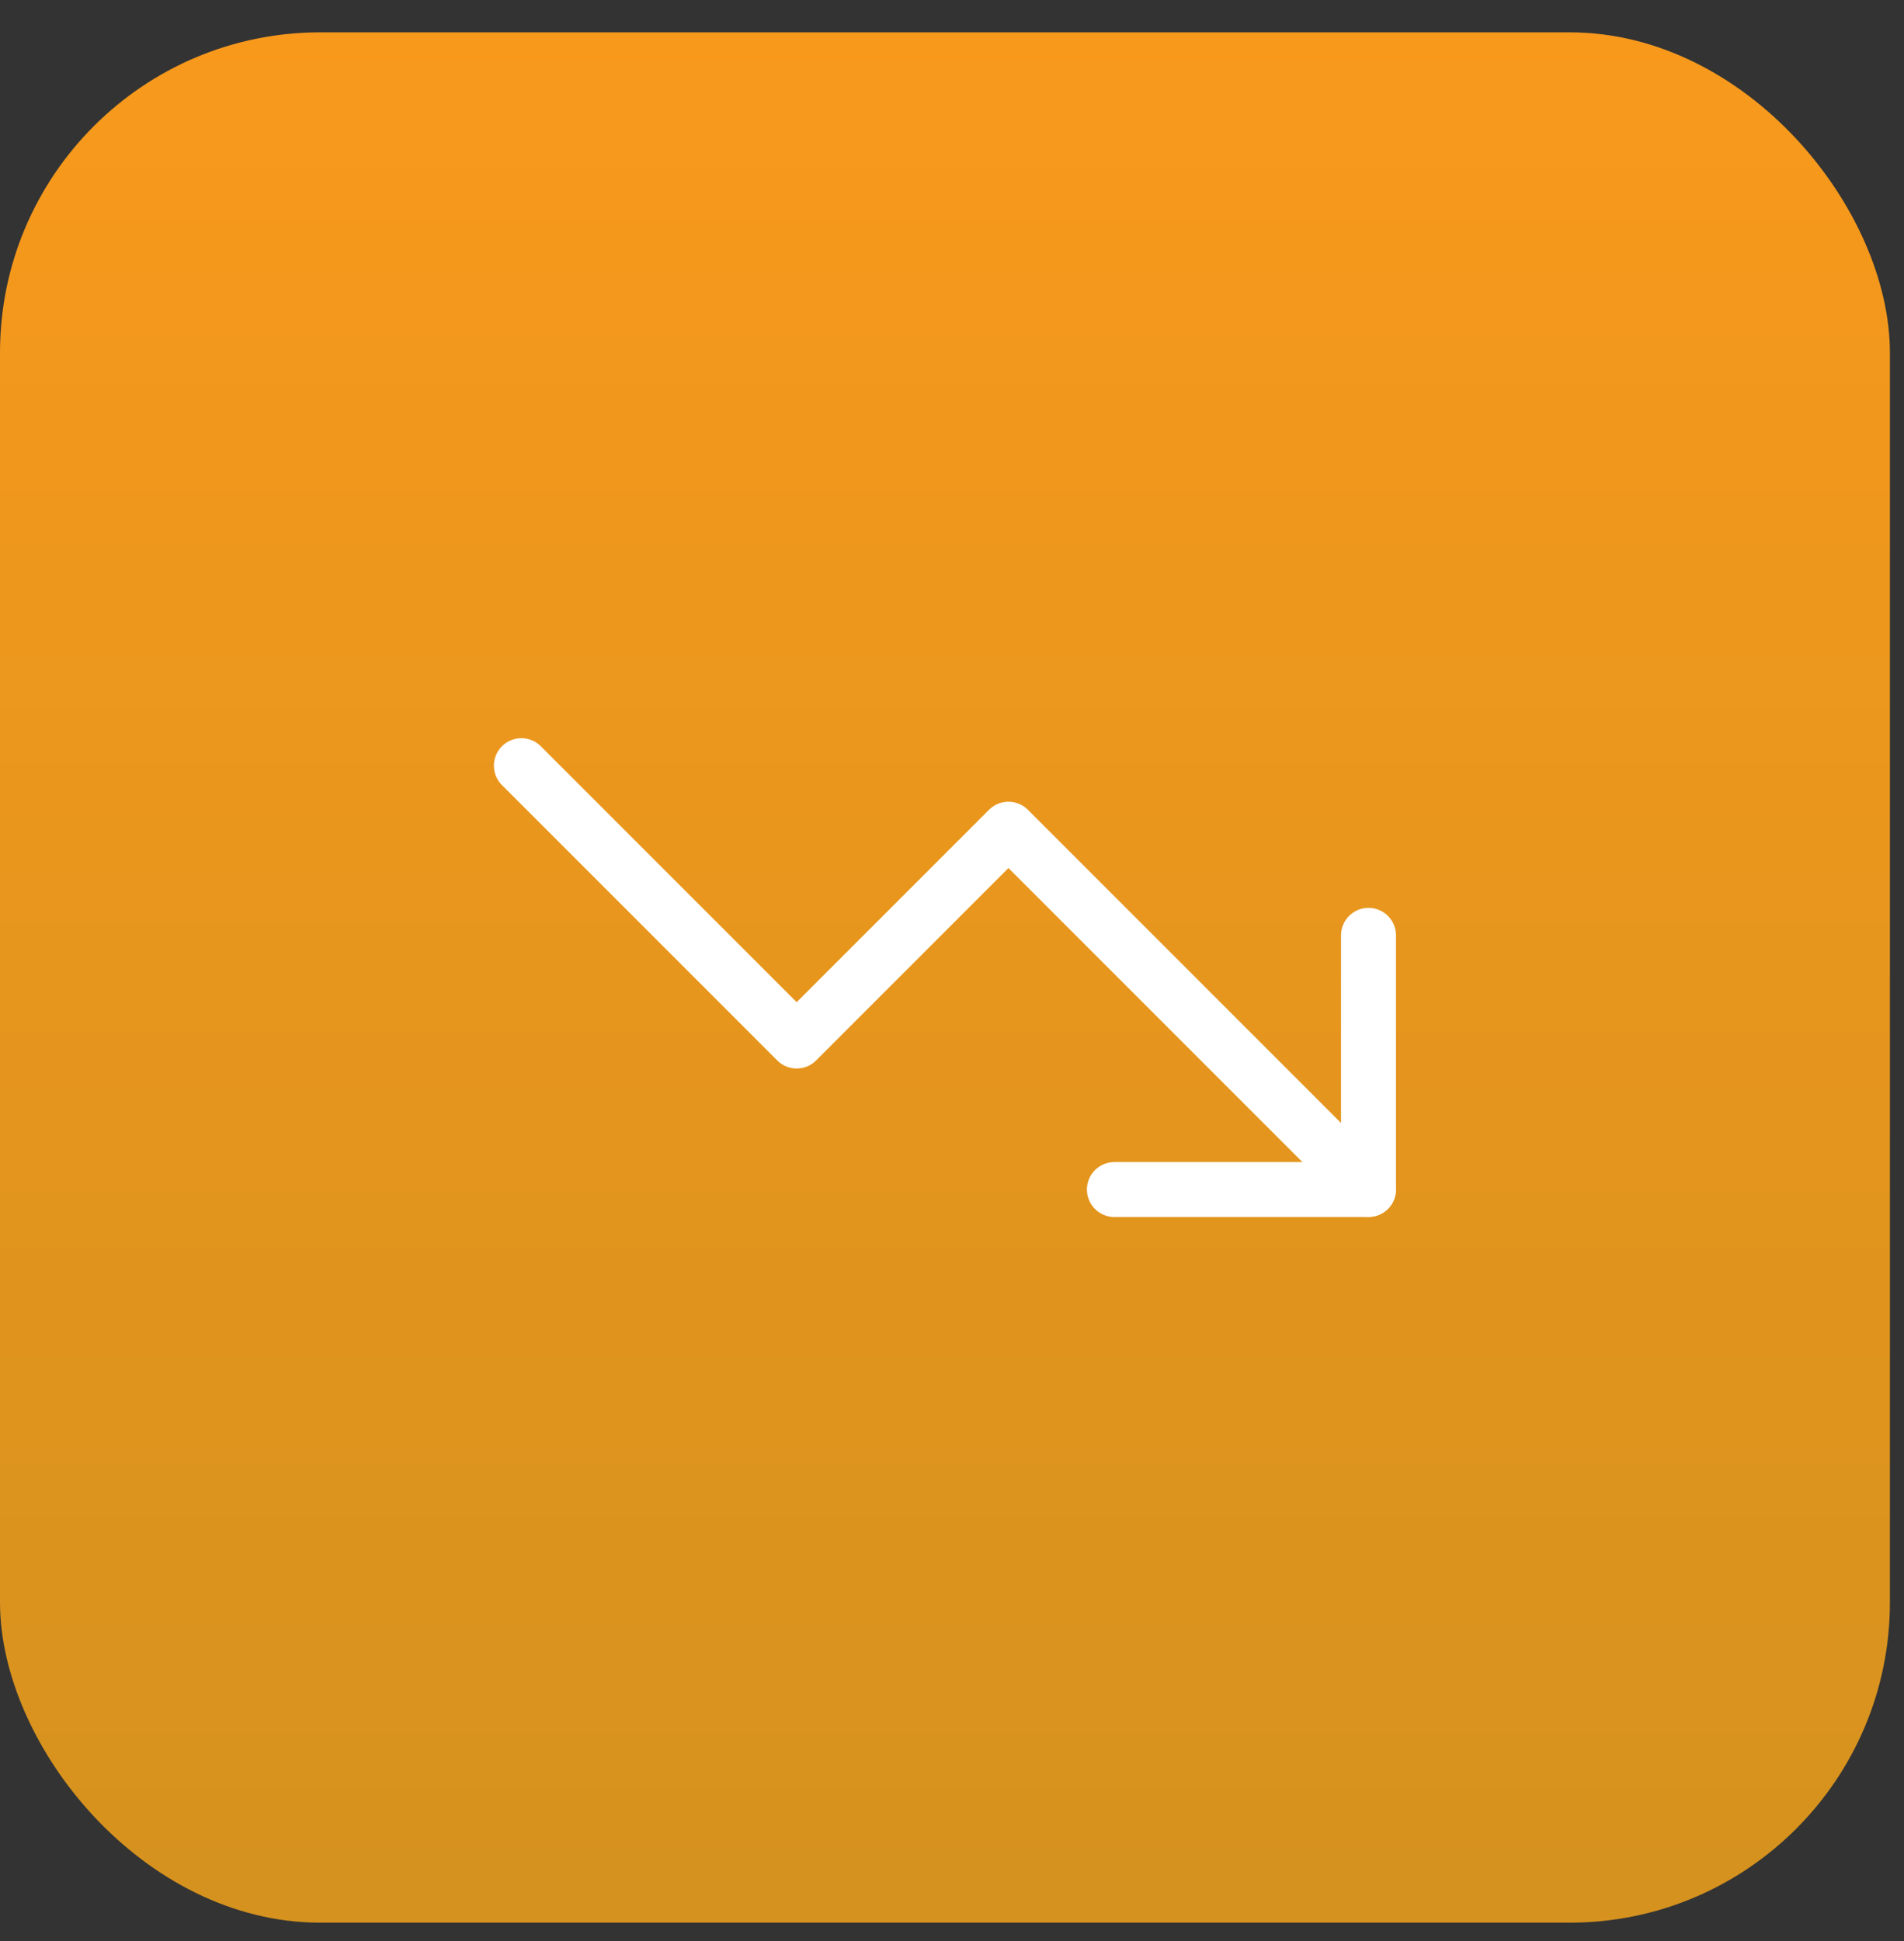
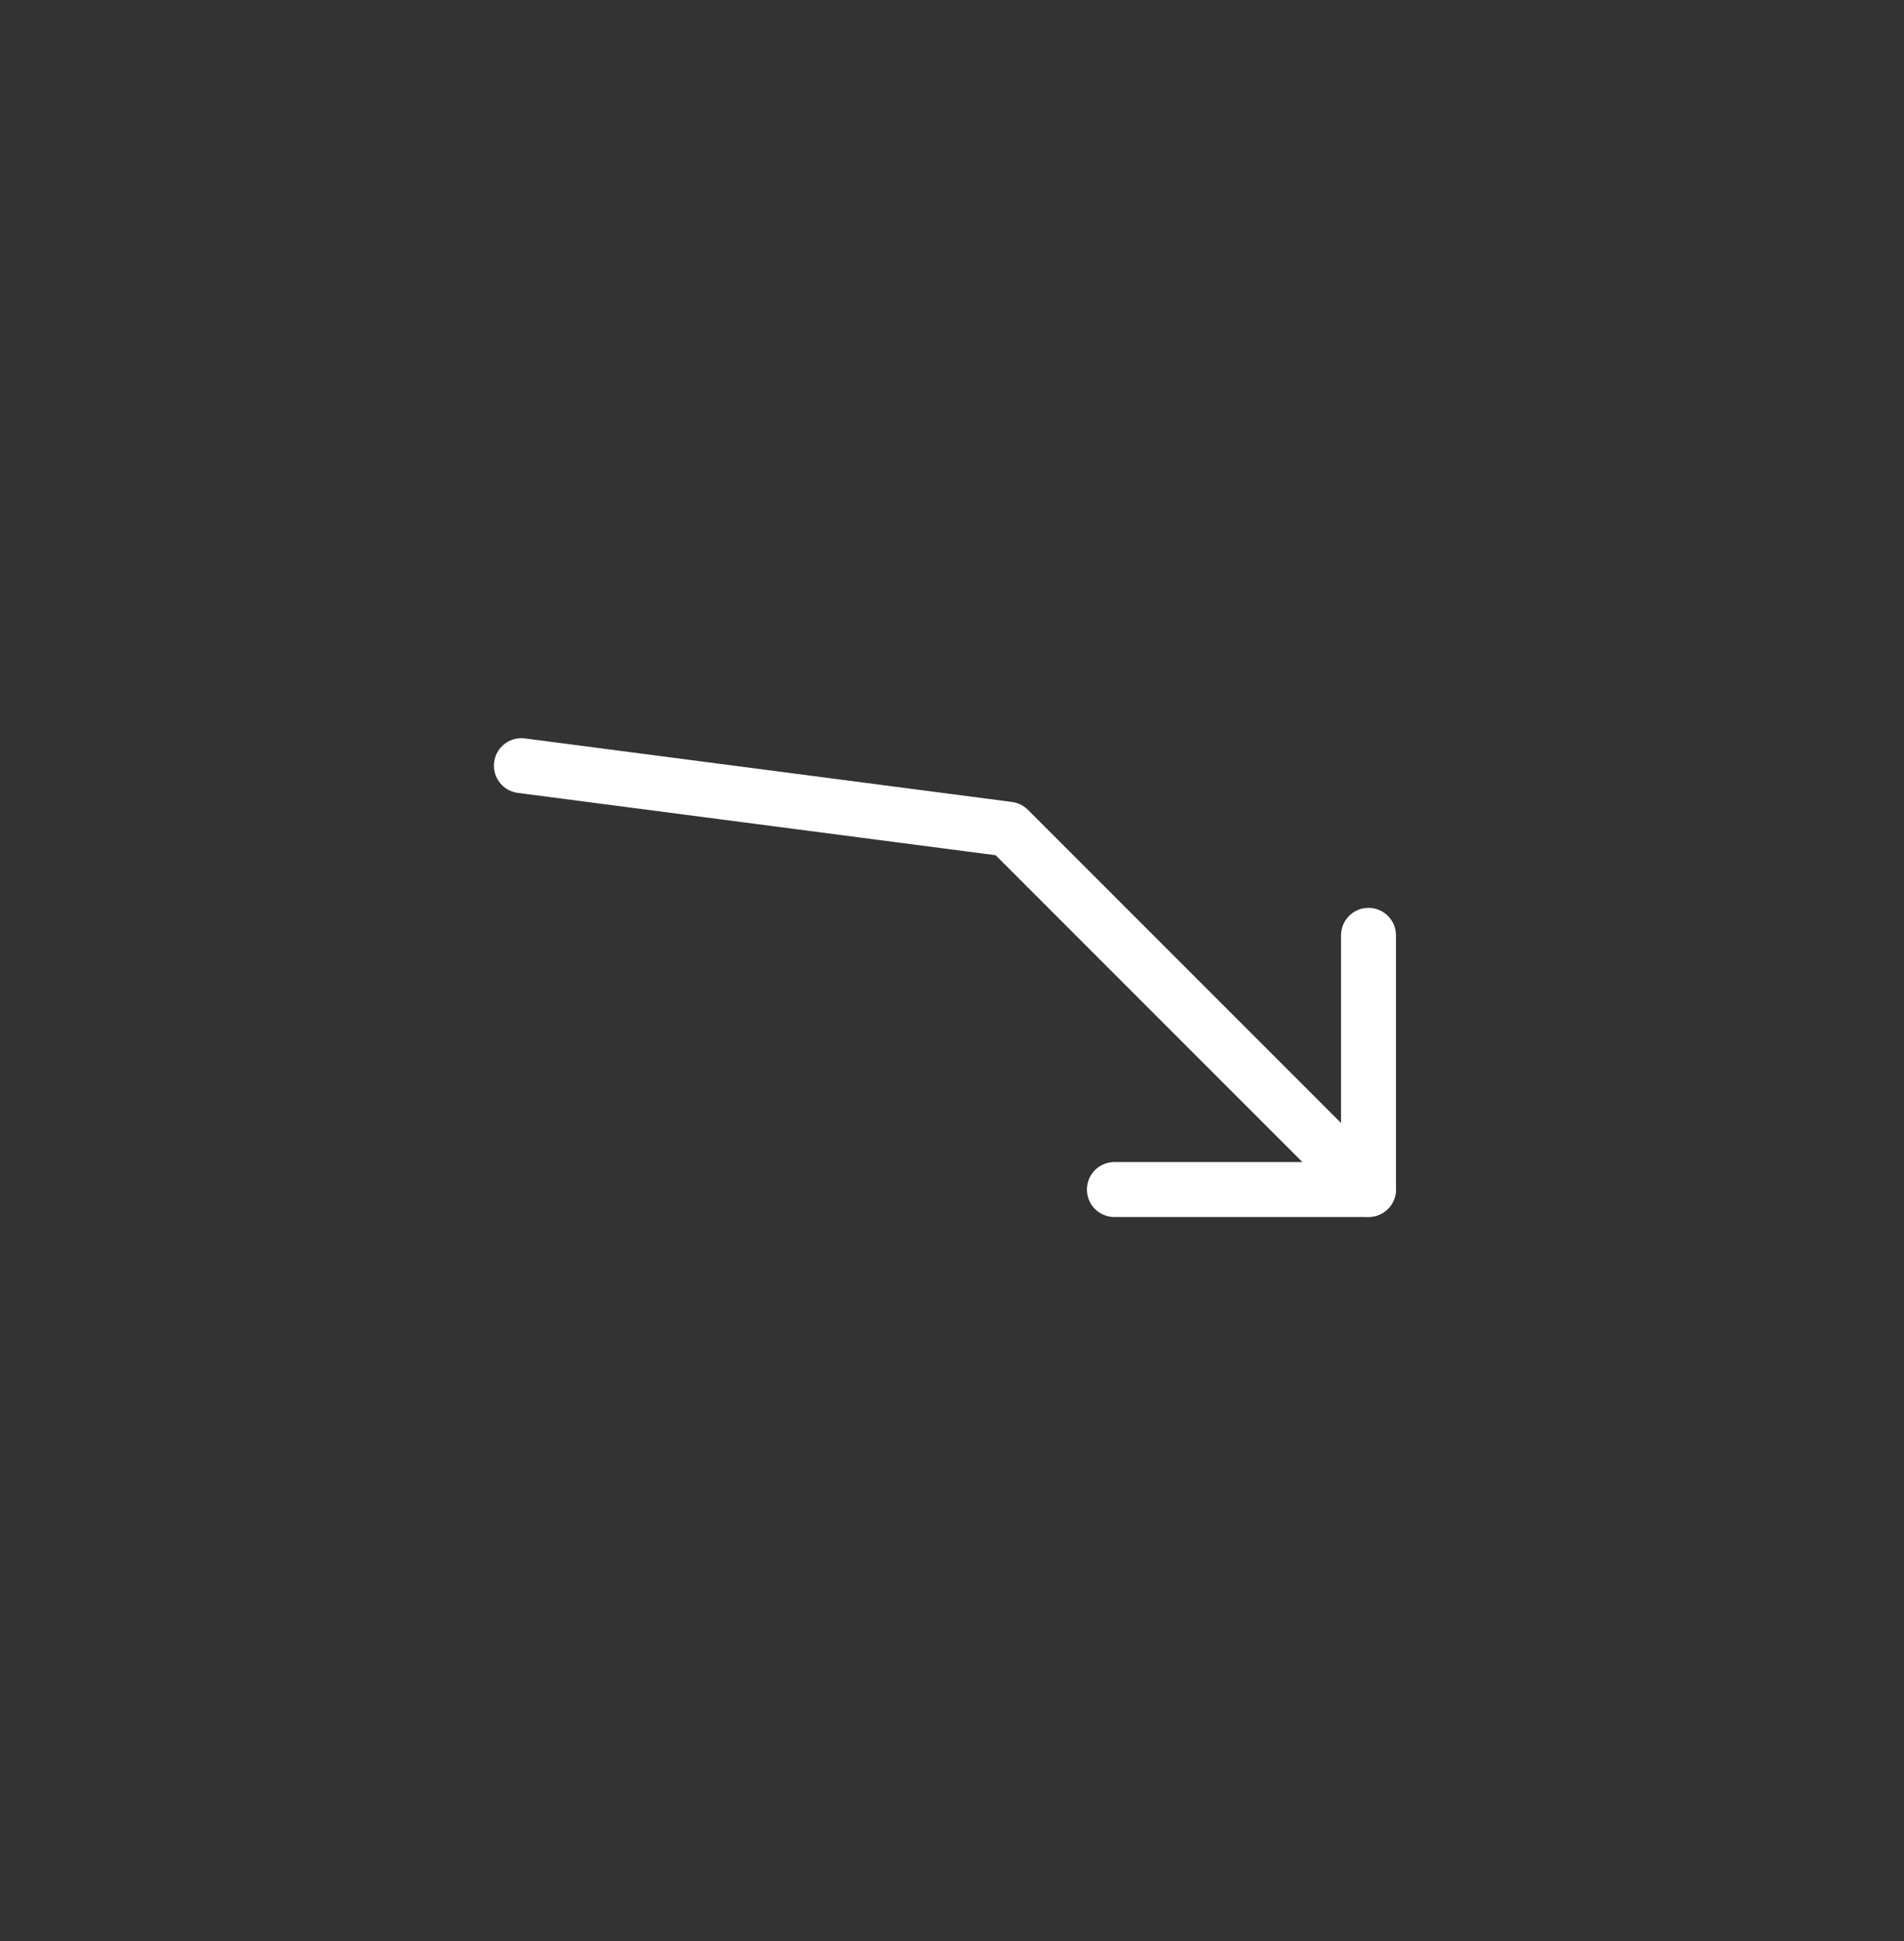
<svg xmlns="http://www.w3.org/2000/svg" width="52" height="53" viewBox="0 0 52 53" fill="none">
  <rect x="0" y="0" width="52" height="53" fill="#333333" stroke="none" />
-   <rect y="0.883" width="51.615" height="51.615" rx="8.746" fill="url(#paint0_linear_6828_27578)" />
-   <path d="M37.375 32.474L27.542 22.641L21.758 28.425L14.239 20.906" stroke="white" stroke-width="1.5" stroke-linecap="round" stroke-linejoin="round" />
+   <path d="M37.375 32.474L27.542 22.641L14.239 20.906" stroke="white" stroke-width="1.5" stroke-linecap="round" stroke-linejoin="round" />
  <path d="M30.435 32.48H37.375V25.539" stroke="white" stroke-width="1.5" stroke-linecap="round" stroke-linejoin="round" />
  <defs>
    <linearGradient id="paint0_linear_6828_27578" x1="25.808" y1="0.883" x2="25.808" y2="52.498" gradientUnits="userSpaceOnUse">
      <stop stop-color="#F8991C" />
      <stop offset="1" stop-color="#D5921E" />
    </linearGradient>
  </defs>
</svg>